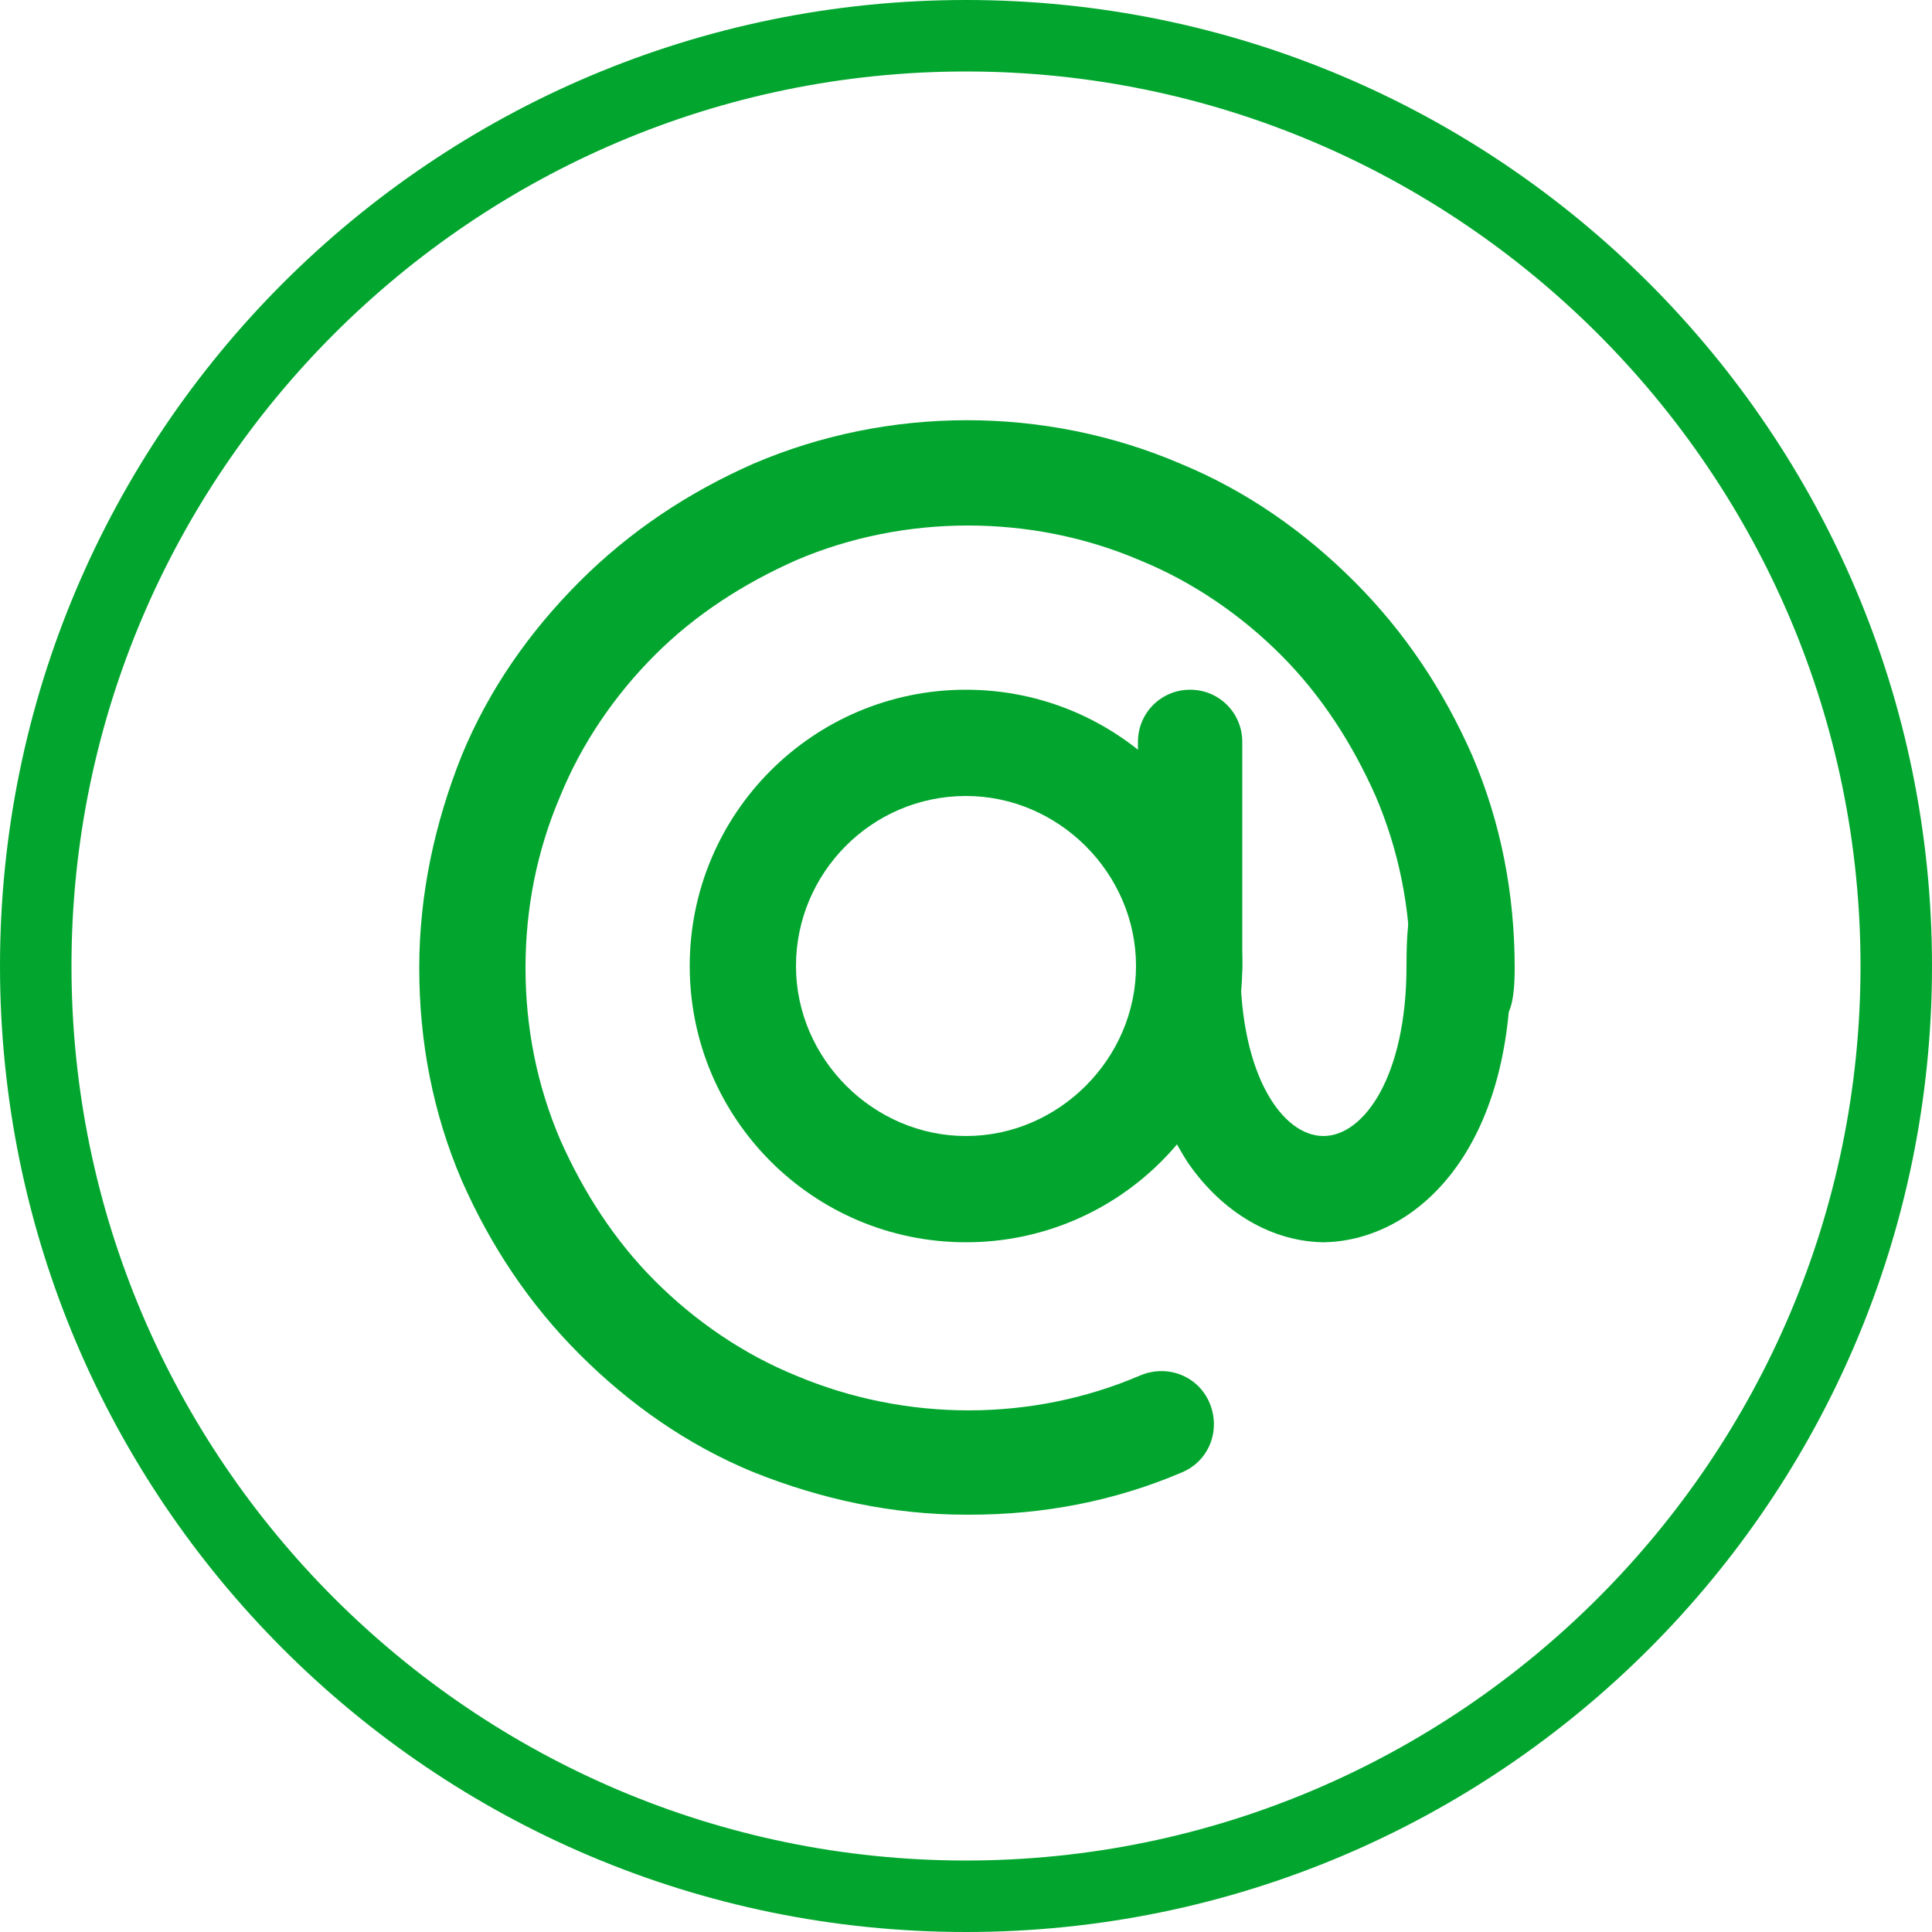
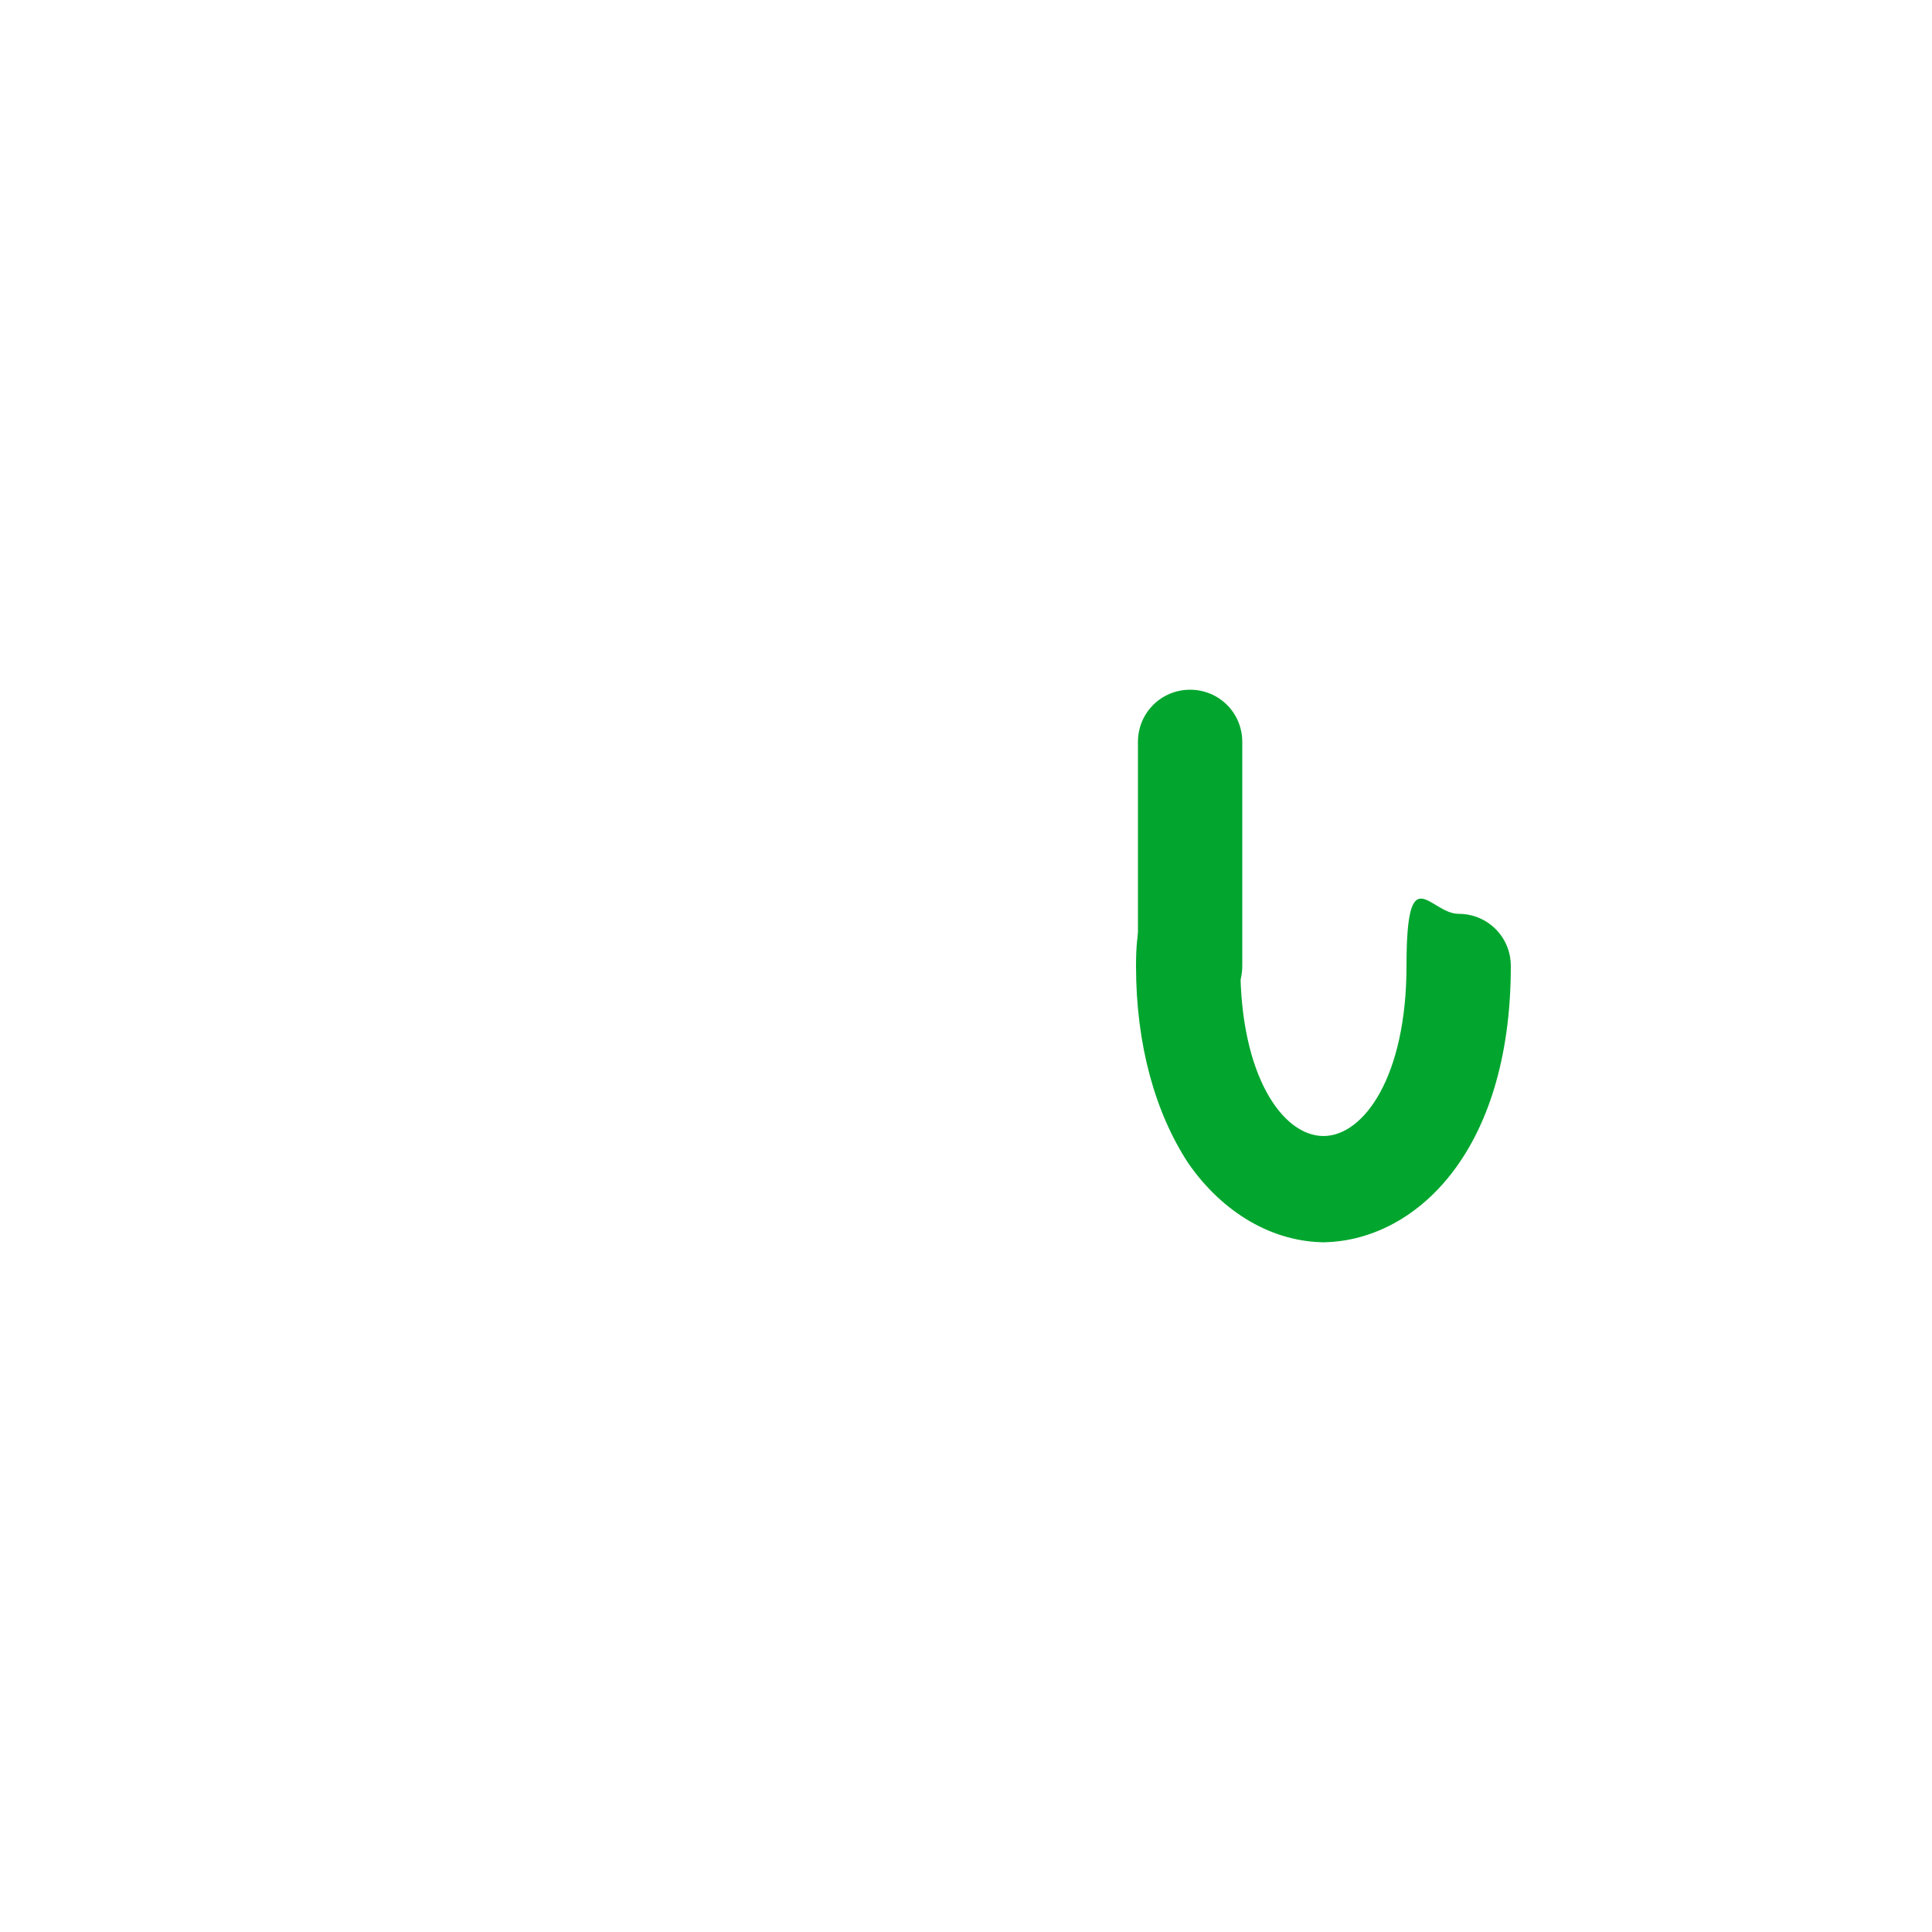
<svg xmlns="http://www.w3.org/2000/svg" id="_圖層_1" version="1.1" viewBox="0 0 100 100">
  <g>
    <path d="M61.6,52.7c-1.5,0-2.7-1.2-2.7-2.7v-11.6c0-1.5,1.2-2.7,2.7-2.7s2.7,1.2,2.7,2.7v11.6c0,1.5-1.2,2.7-2.7,2.7Z" style="fill: #02a62e;" />
    <g>
-       <path d="M50,64.3c-7.9,0-14.3-6.4-14.3-14.3s6.4-14.3,14.3-14.3,14.3,6.4,14.3,14.3-6.4,14.3-14.3,14.3ZM50,41.2c-4.9,0-8.8,4-8.8,8.8s4,8.8,8.8,8.8,8.8-4,8.8-8.8-4-8.8-8.8-8.8Z" style="fill: #02a62e;" />
      <path d="M68.6,64.3c-2.7,0-5.3-1.5-7.1-4.1-1.7-2.6-2.7-6.1-2.7-10.2s1.2-2.7,2.7-2.7,2.7,1.2,2.7,2.7c0,5.7,2.2,8.8,4.3,8.8s4.3-3.1,4.3-8.8,1.2-2.7,2.7-2.7,2.7,1.2,2.7,2.7c0,9.8-5.1,14.3-9.8,14.3h.2Z" style="fill: #02a62e;" />
-       <path d="M50,78.4c-3.8,0-7.5-.8-11-2.2-3.4-1.4-6.4-3.5-9-6.1-2.6-2.6-4.6-5.6-6.1-9-1.5-3.5-2.2-7.2-2.2-11s.8-7.5,2.2-11c1.4-3.4,3.5-6.4,6.1-9,2.6-2.6,5.6-4.6,9-6.1,7-3,15.1-3,22.1,0,3.4,1.4,6.4,3.5,9,6.1,2.6,2.6,4.6,5.6,6.1,9,1.5,3.5,2.2,7.2,2.2,11s-1.2,2.7-2.7,2.7-2.7-1.2-2.7-2.7c0-3.1-.6-6.1-1.8-8.9-1.2-2.7-2.8-5.2-4.9-7.3s-4.6-3.8-7.3-4.9c-5.6-2.4-12.2-2.4-17.8,0-2.7,1.2-5.2,2.8-7.3,4.9-2.1,2.1-3.8,4.6-4.9,7.3-1.2,2.8-1.8,5.8-1.8,8.9s.6,6.1,1.8,8.9c1.2,2.7,2.8,5.2,4.9,7.3,2.1,2.1,4.6,3.8,7.3,4.9,5.7,2.4,12.2,2.4,17.8,0,1.4-.6,3,0,3.6,1.4s0,3-1.4,3.6c-3.5,1.5-7.2,2.2-11,2.2,0,0-.2,0-.2,0Z" style="fill: #02a62e;" />
    </g>
  </g>
-   <path d="M50,100C22.4,100,0,77.6,0,50S22.4,0,50,0s50,22.4,50,50-22.4,50-50,50ZM50,3.7C24.5,3.7,3.7,24.5,3.7,50s20.8,46.3,46.3,46.3,46.3-20.8,46.3-46.3S75.5,3.7,50,3.7Z" style="fill: #02a62e;" />
</svg>